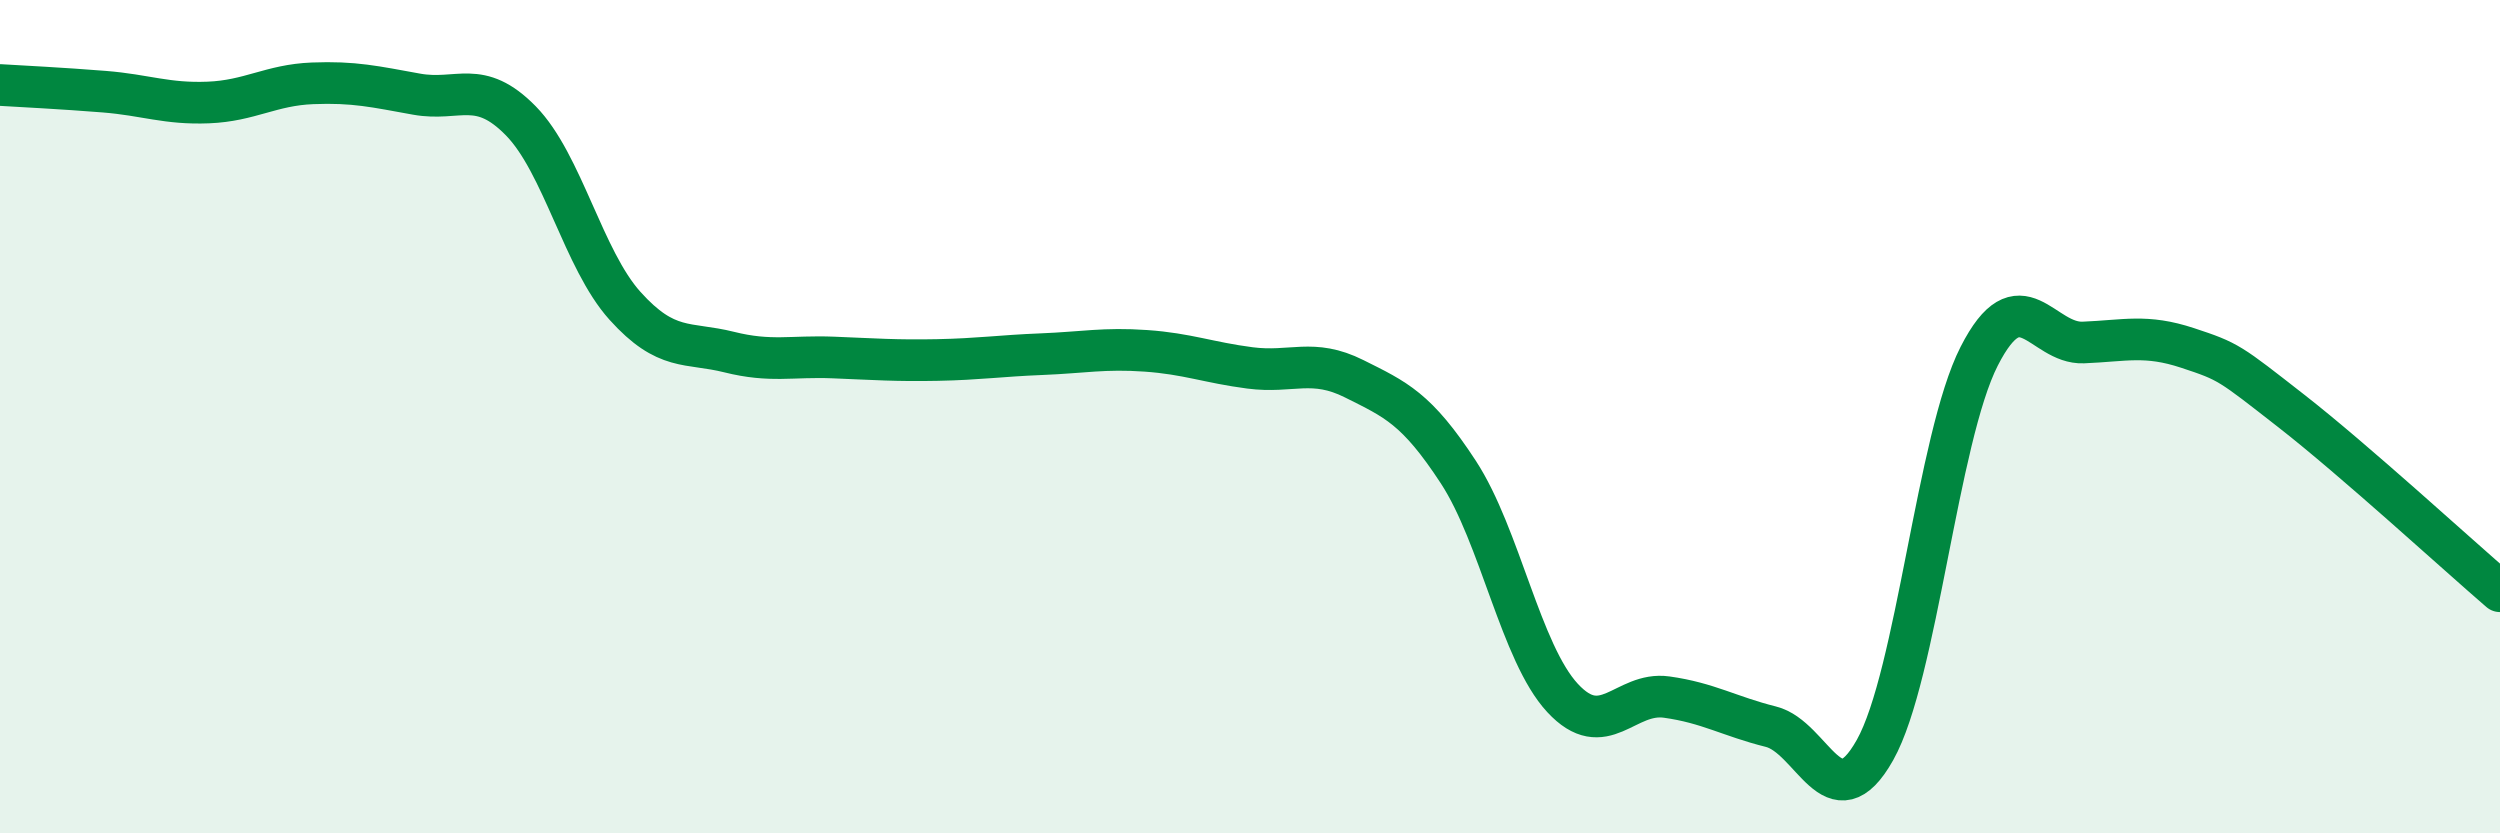
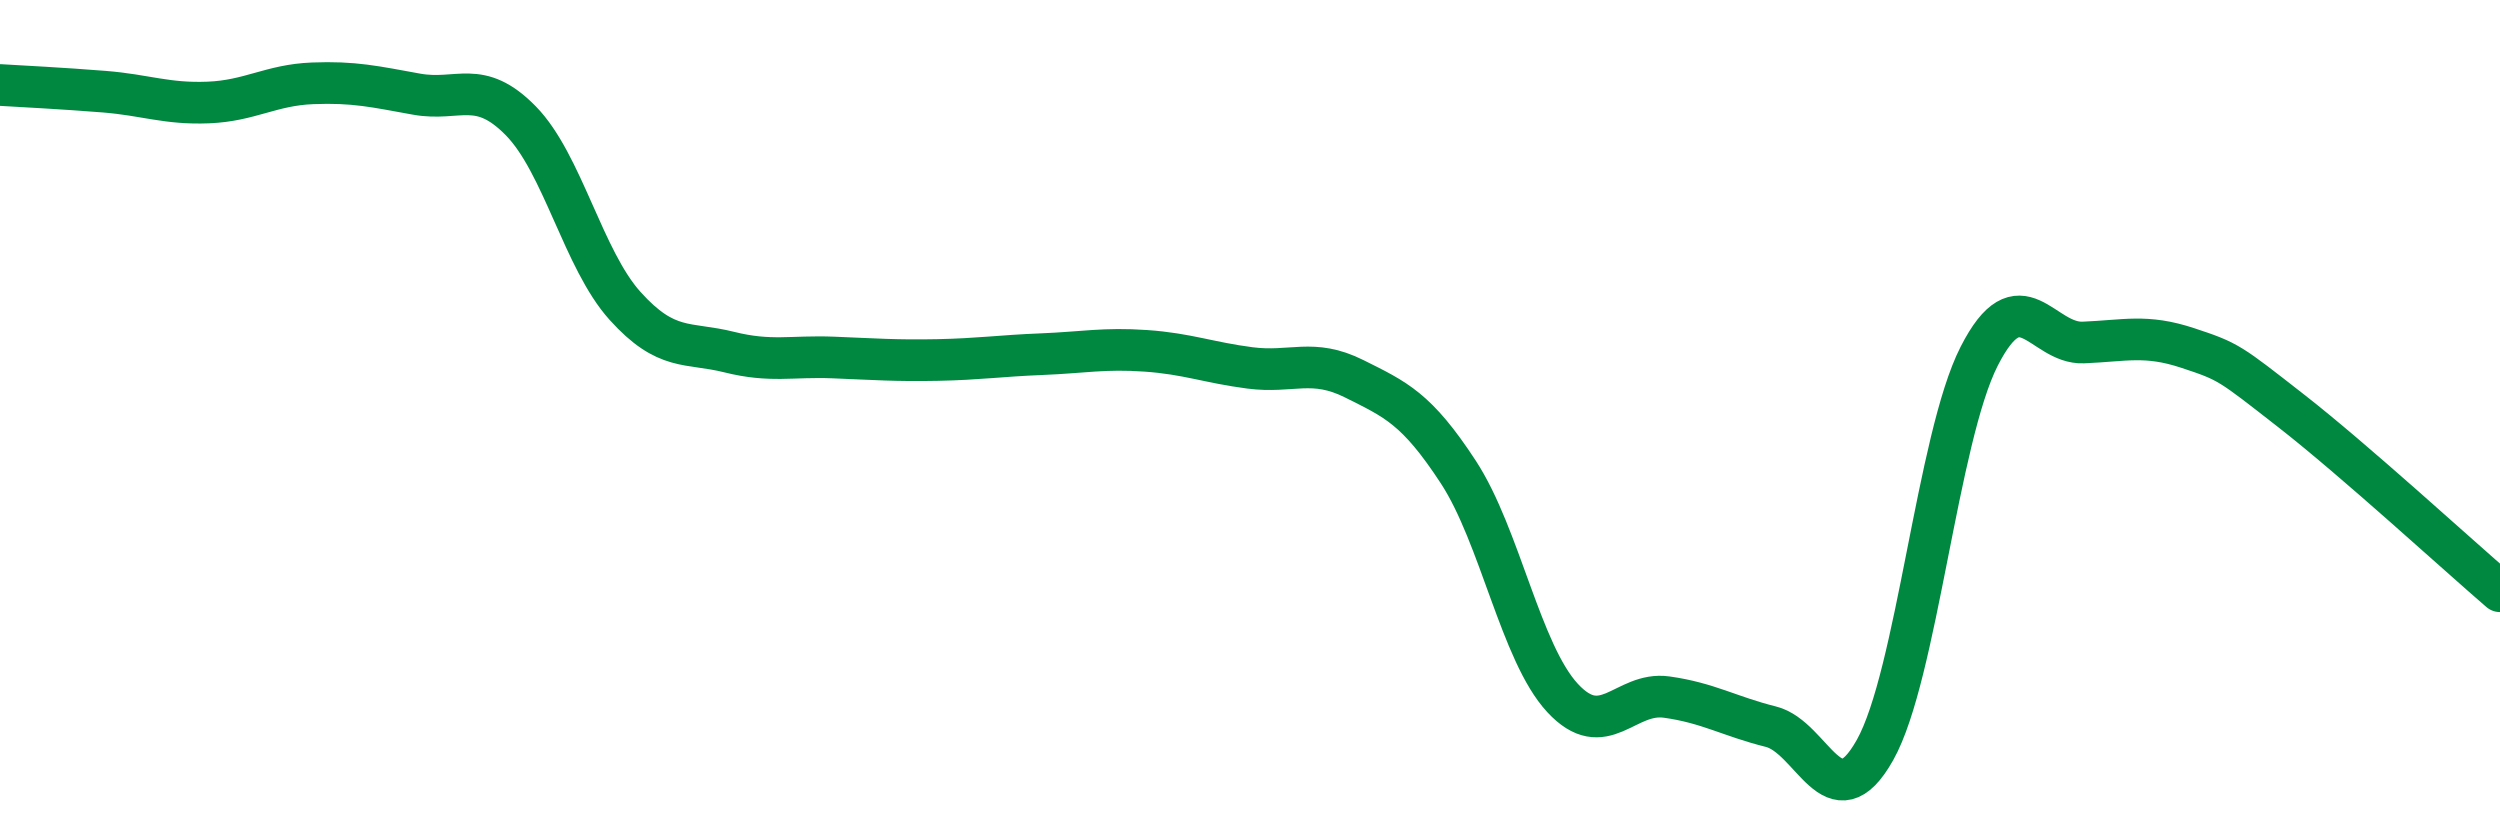
<svg xmlns="http://www.w3.org/2000/svg" width="60" height="20" viewBox="0 0 60 20">
-   <path d="M 0,2.04 C 0.5,2.07 1.5,2.12 2.5,2.2 C 3.5,2.28 4,2.5 5,2.46 C 6,2.42 6.5,2.04 7.5,2 C 8.5,1.96 9,2.08 10,2.26 C 11,2.44 11.5,1.88 12.5,2.9 C 13.5,3.92 14,6.23 15,7.34 C 16,8.45 16.5,8.2 17.5,8.45 C 18.5,8.7 19,8.54 20,8.58 C 21,8.62 21.5,8.66 22.5,8.64 C 23.5,8.62 24,8.54 25,8.5 C 26,8.46 26.5,8.35 27.5,8.42 C 28.5,8.49 29,8.7 30,8.83 C 31,8.96 31.5,8.59 32.5,9.09 C 33.5,9.59 34,9.8 35,11.33 C 36,12.86 36.5,15.67 37.5,16.75 C 38.5,17.83 39,16.59 40,16.73 C 41,16.87 41.5,17.19 42.5,17.44 C 43.5,17.69 44,19.78 45,18 C 46,16.22 46.5,10.51 47.5,8.55 C 48.5,6.59 49,8.26 50,8.22 C 51,8.18 51.5,8.02 52.5,8.35 C 53.5,8.68 53.5,8.7 55,9.87 C 56.5,11.04 59,13.33 60,14.19L60 20L0 20Z" fill="#008740" opacity="0.1" stroke-linecap="round" stroke-linejoin="round" />
  <path d="M 0,2.04 C 0.5,2.07 1.5,2.12 2.5,2.2 C 3.5,2.28 4,2.5 5,2.46 C 6,2.42 6.5,2.04 7.5,2 C 8.5,1.96 9,2.08 10,2.26 C 11,2.44 11.5,1.88 12.5,2.9 C 13.5,3.92 14,6.23 15,7.34 C 16,8.45 16.5,8.2 17.5,8.45 C 18.5,8.7 19,8.54 20,8.58 C 21,8.62 21.5,8.66 22.5,8.64 C 23.5,8.62 24,8.54 25,8.5 C 26,8.46 26.5,8.35 27.5,8.42 C 28.5,8.49 29,8.7 30,8.83 C 31,8.96 31.5,8.59 32.5,9.09 C 33.5,9.59 34,9.8 35,11.33 C 36,12.86 36.5,15.67 37.5,16.75 C 38.5,17.83 39,16.59 40,16.73 C 41,16.87 41.5,17.19 42.5,17.44 C 43.5,17.69 44,19.78 45,18 C 46,16.22 46.5,10.51 47.5,8.55 C 48.5,6.59 49,8.26 50,8.22 C 51,8.18 51.5,8.02 52.5,8.35 C 53.5,8.68 53.5,8.7 55,9.87 C 56.5,11.04 59,13.33 60,14.19" stroke="#008740" stroke-width="1" fill="none" stroke-linecap="round" stroke-linejoin="round" />
</svg>